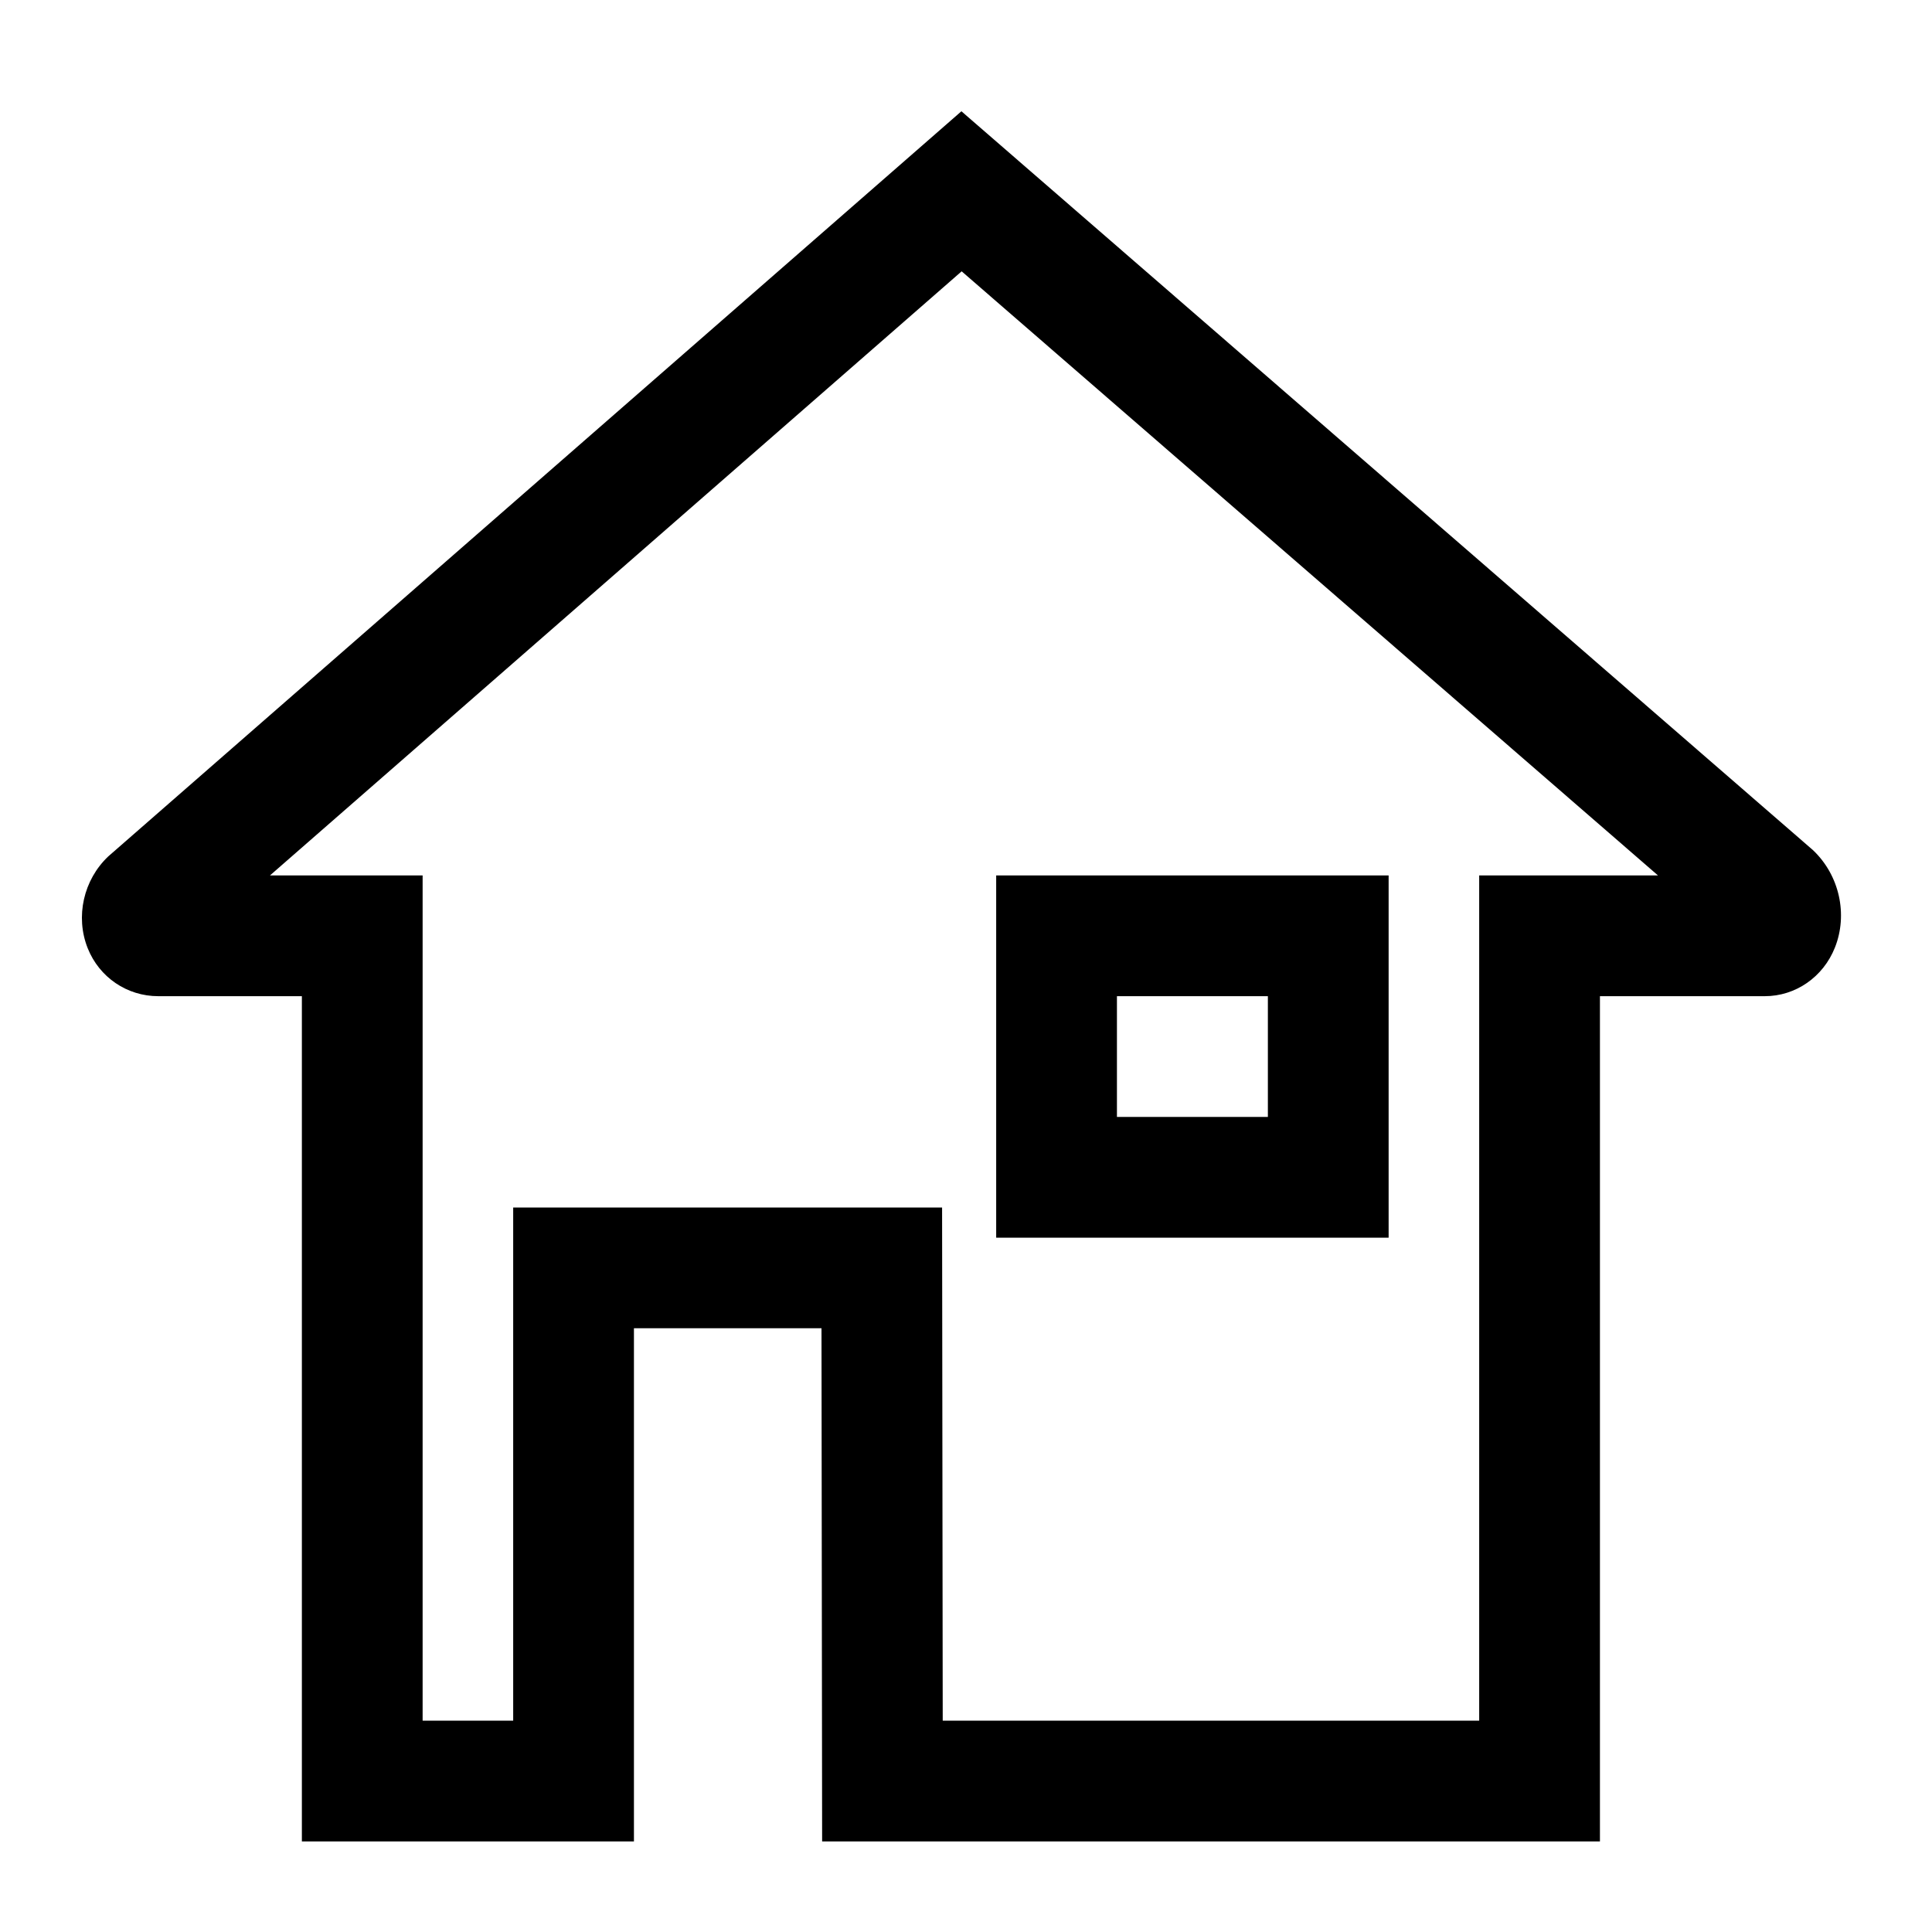
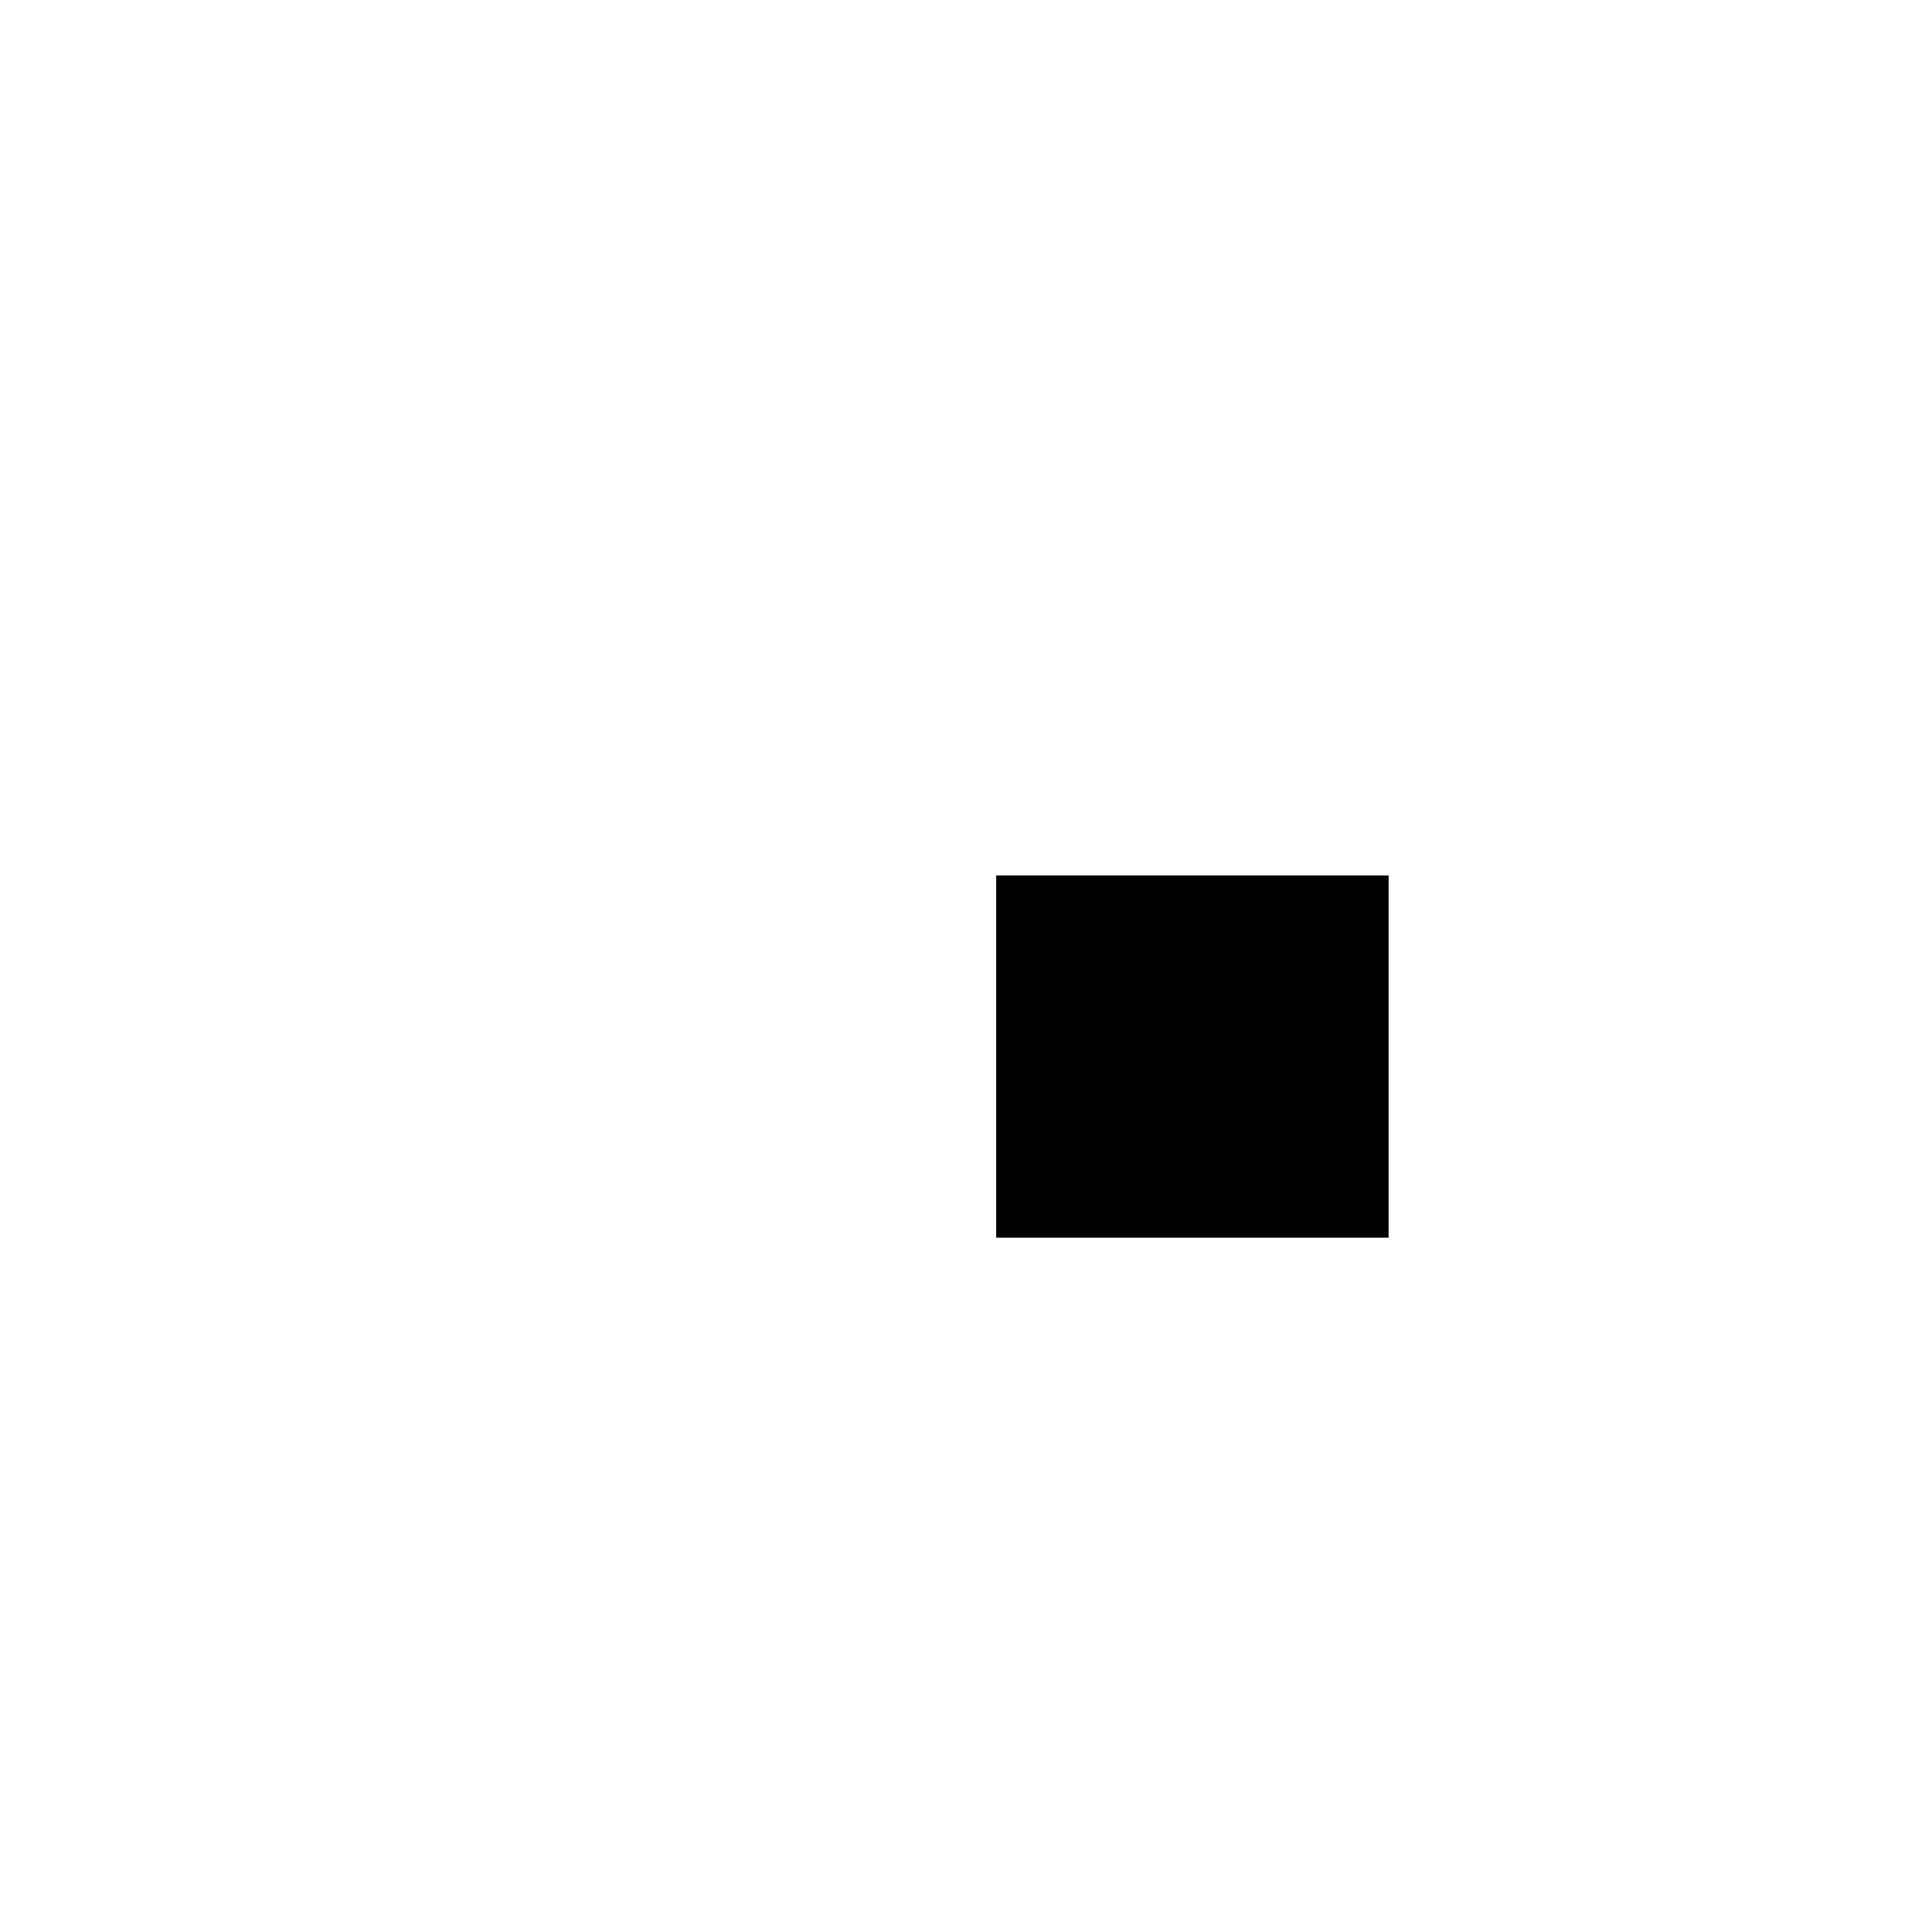
<svg xmlns="http://www.w3.org/2000/svg" version="1.1" id="Capa_1" x="0px" y="0px" width="64px" height="64px" viewBox="0 0 64 64" enable-background="new 0 0 64 64" xml:space="preserve">
  <g>
-     <path d="M31.848,3.686L3.587,28.369c-0.822,0.776-1.097,1.997-0.683,3.039C3.289,32.375,4.207,33,5.244,33H10v28h11V44h6.213   l0.021,17H53V33h5.459c1.022,0,1.936-0.633,2.325-1.611c0.433-1.087,0.158-2.392-0.73-3.23L31.848,3.686z M49,29v28H31.229   l-0.021-17H17v17h-3V29H8.943L31.856,8.988L54.923,29H49z" />
-     <path d="M46,29H33v12h13V29z M42,37h-5v-4h5V37z" />
+     <path d="M46,29H33v12h13V29z M42,37h-5h5V37z" />
  </g>
</svg>